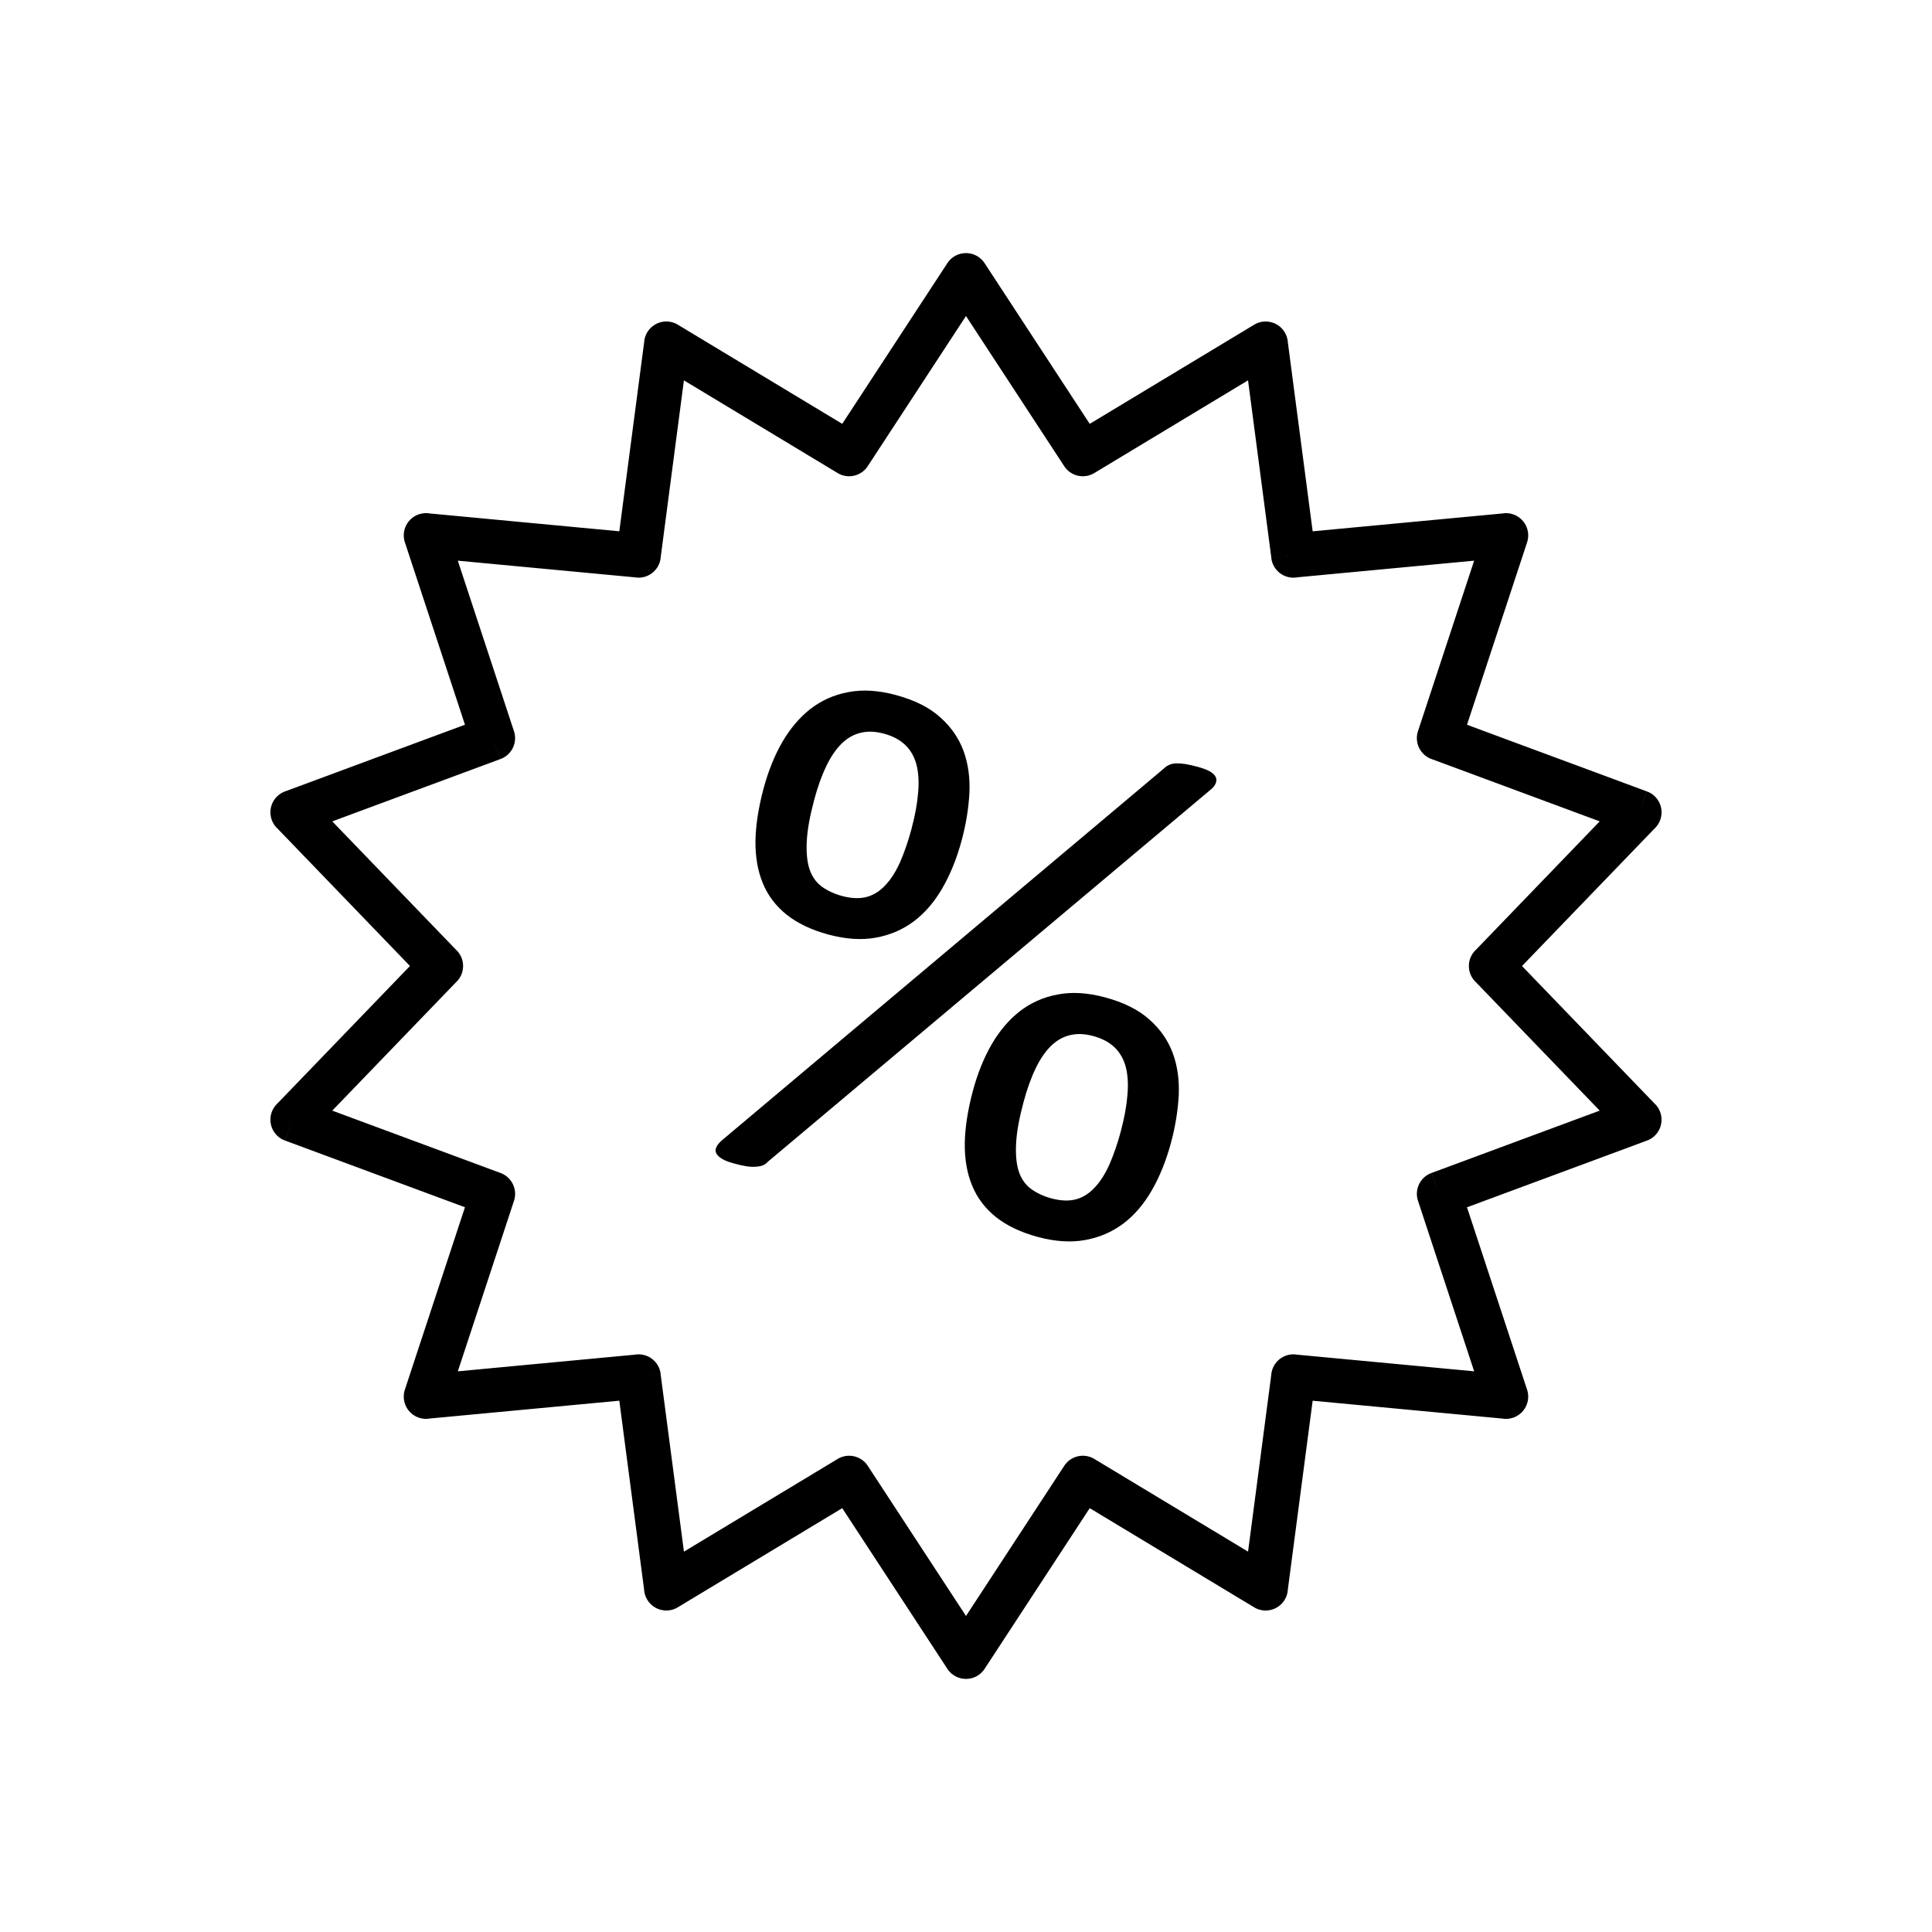
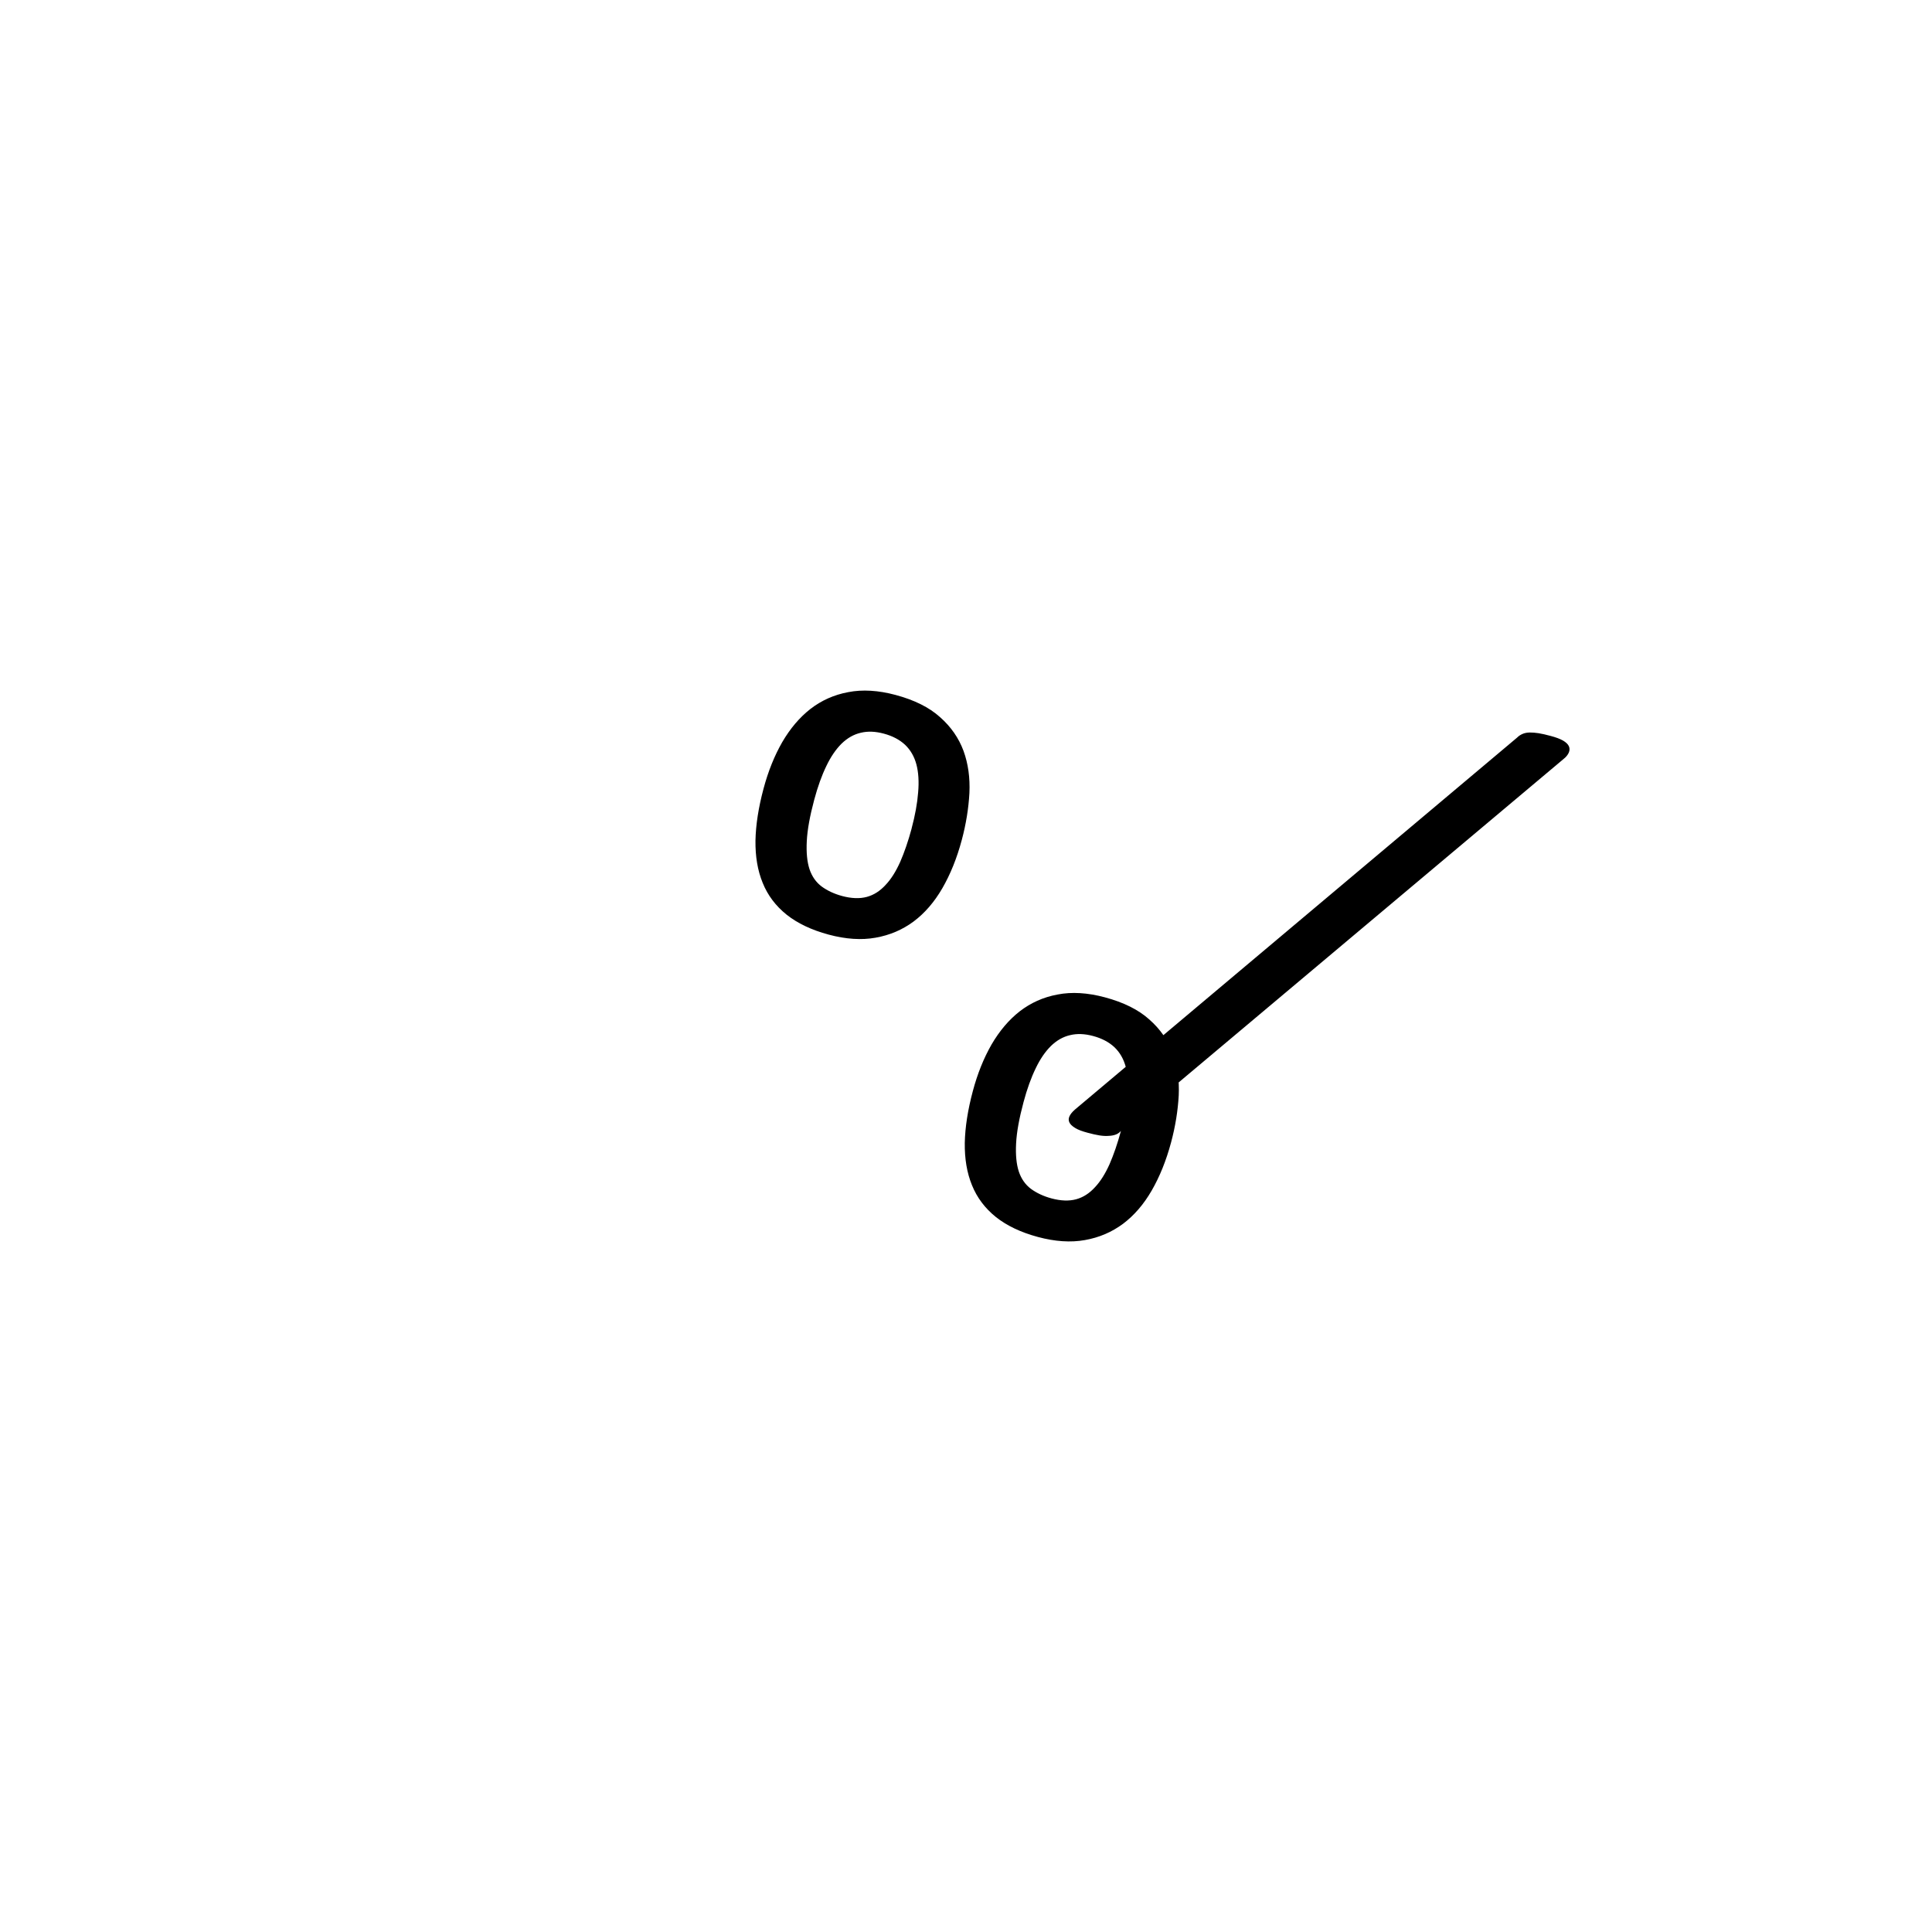
<svg xmlns="http://www.w3.org/2000/svg" fill="#000000" width="800px" height="800px" version="1.1" viewBox="144 144 512 512">
  <g>
-     <path d="m405.09 213.99 27.699 42.336 43.574-26.273-0.004-0.004c2.793-1.684 6.422-0.785 8.105 2.008 0.523 0.871 0.801 1.824 0.844 2.773l6.562 49.973 50.672-4.766-0.004-0.023c3.246-0.305 6.125 2.078 6.43 5.324 0.086 0.926-0.043 1.816-0.352 2.633l-15.844 48.098 47.688 17.676-2.031 5.535 2.051-5.535c3.059 1.133 4.617 4.531 3.484 7.59-0.348 0.938-0.906 1.73-1.605 2.352l-35.012 36.32 35.316 36.641 0.012-0.012c2.262 2.348 2.195 6.086-0.152 8.348-0.691 0.668-1.504 1.133-2.363 1.395l-47.391 17.566 15.922 48.328h0.004c1.02 3.098-0.664 6.434-3.762 7.453-0.977 0.32-1.977 0.375-2.918 0.199l-50.148-4.719-6.629 50.457-5.836-0.762 5.856 0.77c-0.426 3.234-3.391 5.508-6.621 5.086-0.938-0.125-1.797-0.461-2.531-0.957l-43.316-26.121-27.859 42.578-4.934-3.231 4.941 3.231c-1.785 2.731-5.445 3.492-8.172 1.707-0.789-0.516-1.414-1.191-1.863-1.953l-27.699-42.336-43.574 26.273 0.004 0.004c-2.793 1.684-6.422 0.785-8.105-2.008-0.523-0.871-0.801-1.824-0.844-2.773l-6.562-49.973-50.672 4.766 0.004 0.023c-3.246 0.305-6.125-2.078-6.43-5.324-0.086-0.926 0.043-1.816 0.352-2.633l15.844-48.098-47.688-17.676 2.031-5.535-2.051 5.535c-3.059-1.133-4.617-4.531-3.484-7.59 0.348-0.938 0.906-1.73 1.605-2.352l35.012-36.32-35.316-36.641-0.012 0.012c-2.262-2.348-2.195-6.086 0.152-8.348 0.691-0.668 1.504-1.133 2.363-1.395l47.391-17.566-15.922-48.328h-0.004c-1.02-3.098 0.664-6.434 3.762-7.453 0.977-0.32 1.977-0.375 2.918-0.199l50.148 4.719 6.629-50.457 5.836 0.762-5.856-0.77c0.426-3.234 3.391-5.508 6.621-5.086 0.938 0.125 1.797 0.461 2.531 0.957l43.316 26.121 27.859-42.578 4.934 3.231-4.941-3.231c1.785-2.731 5.445-3.492 8.172-1.707 0.789 0.516 1.414 1.191 1.863 1.953zm25.875 50.32-4.934 3.231-26.035-39.793-25.891 39.57-0.023 0.039c-1.684 2.793-5.312 3.691-8.105 2.008l0.004-0.004-40.734-24.562-6.129 46.676c-0.004 0.086-0.012 0.176-0.02 0.262-0.305 3.246-3.184 5.629-6.43 5.324l0.004-0.023-47.348-4.453 14.816 44.977c1.133 3.059-0.426 6.453-3.484 7.586l-2.051-5.535 2.031 5.535-44.578 16.523 32.707 33.934c0.051 0.047 0.105 0.094 0.156 0.145 2.348 2.262 2.418 6 0.152 8.348l-0.012-0.012-33.004 34.242 44.305 16.422 0.094 0.031c3.098 1.02 4.781 4.359 3.762 7.453h-0.004l-14.883 45.18 46.836-4.406c0.098-0.016 0.195-0.031 0.293-0.047 3.234-0.426 6.199 1.852 6.621 5.086l-5.856 0.77 5.836-0.762 6.191 47.148 40.5-24.422 0.047-0.031c2.731-1.785 6.387-1.02 8.172 1.707l-4.941 3.231 4.934-3.231 26.035 39.793 25.891-39.57 0.023-0.039c1.684-2.793 5.312-3.691 8.105-2.008l-0.004 0.004 40.734 24.562 6.129-46.676c0.004-0.086 0.012-0.176 0.02-0.262 0.305-3.246 3.184-5.629 6.43-5.324l-0.004 0.023 47.348 4.453-14.816-44.977c-1.133-3.059 0.426-6.453 3.484-7.586l2.051 5.535-2.031-5.535 44.578-16.523-32.707-33.934c-0.051-0.047-0.105-0.094-0.156-0.145-2.348-2.262-2.418-6-0.152-8.348l0.012 0.012 33.004-34.242-44.305-16.422-0.094-0.031c-3.098-1.02-4.781-4.359-3.762-7.453h0.004l14.883-45.18-46.836 4.406c-0.098 0.016-0.195 0.031-0.293 0.047-3.234 0.426-6.199-1.852-6.621-5.086l5.856-0.77-5.836 0.762-6.191-47.148-40.5 24.422-0.047 0.031c-2.731 1.785-6.387 1.02-8.172-1.707z" />
-     <path d="m398.87 366.64c-1.289 4.816-3.016 9.07-5.133 12.738-2.117 3.668-4.66 6.602-7.594 8.809-2.965 2.199-6.312 3.644-10.105 4.312-3.762 0.68-7.918 0.391-12.414-0.812-4.594-1.23-8.312-3.019-11.18-5.301-2.887-2.324-4.996-5.125-6.32-8.406-1.355-3.289-1.969-7.035-1.918-11.219 0.086-4.176 0.801-8.77 2.144-13.781 1.23-4.594 2.879-8.695 4.949-12.305 2.102-3.602 4.57-6.519 7.449-8.781 2.91-2.25 6.242-3.766 10.043-4.469 3.777-0.742 7.977-0.48 12.539 0.742 4.977 1.332 8.898 3.277 11.781 5.875 2.926 2.574 4.981 5.57 6.238 8.969 1.227 3.391 1.742 7.109 1.555 11.156-0.223 4.039-0.887 8.195-2.031 12.469zm-13.297-3.047c0.945-3.531 1.523-6.719 1.742-9.586 0.25-2.859 0.09-5.348-0.457-7.422-0.57-2.113-1.559-3.824-3.008-5.211-1.461-1.355-3.332-2.34-5.644-2.957-2.215-0.594-4.223-0.684-6.102-0.223-1.871 0.43-3.539 1.391-5.074 2.875-1.5 1.492-2.848 3.438-4.027 5.91-1.219 2.496-2.293 5.481-3.231 8.98-1.145 4.273-1.812 7.914-1.965 10.938-0.156 3.023 0.078 5.492 0.723 7.457 0.652 1.93 1.723 3.457 3.215 4.578 1.5 1.09 3.297 1.949 5.418 2.519 2.504 0.672 4.691 0.738 6.547 0.238 1.855-0.5 3.519-1.57 4.981-3.176 1.488-1.562 2.762-3.633 3.879-6.121 1.082-2.5 2.106-5.426 3.012-8.797zm68.766 83.18c-1.289 4.816-3.016 9.07-5.133 12.738-2.117 3.668-4.66 6.602-7.594 8.809-2.965 2.199-6.312 3.644-10.105 4.312-3.762 0.68-7.918 0.391-12.414-0.812-4.594-1.23-8.312-3.019-11.18-5.301-2.887-2.324-4.996-5.125-6.32-8.406-1.355-3.289-1.969-7.035-1.918-11.219 0.086-4.176 0.801-8.77 2.144-13.781 1.23-4.594 2.879-8.695 4.949-12.305 2.102-3.602 4.57-6.519 7.449-8.781 2.91-2.25 6.242-3.766 10.043-4.469 3.777-0.742 7.977-0.48 12.539 0.742 4.977 1.332 8.898 3.277 11.781 5.875 2.926 2.574 4.981 5.57 6.238 8.969 1.227 3.391 1.742 7.109 1.555 11.156-0.223 4.039-0.887 8.195-2.031 12.469zm-13.297-3.047c0.945-3.531 1.523-6.719 1.742-9.586 0.25-2.859 0.09-5.348-0.457-7.422-0.57-2.113-1.559-3.824-3.008-5.211-1.461-1.355-3.332-2.34-5.644-2.957-2.215-0.594-4.223-0.684-6.102-0.223-1.871 0.43-3.539 1.391-5.074 2.875-1.5 1.492-2.848 3.438-4.027 5.91-1.219 2.496-2.293 5.477-3.231 8.98-1.145 4.273-1.812 7.914-1.965 10.938-0.156 3.023 0.078 5.492 0.723 7.457 0.652 1.93 1.723 3.457 3.215 4.578 1.5 1.09 3.297 1.949 5.418 2.519 2.504 0.672 4.691 0.742 6.547 0.238 1.855-0.5 3.519-1.57 4.981-3.176 1.484-1.562 2.762-3.633 3.879-6.121 1.082-2.5 2.109-5.426 3.012-8.797zm-93.586 8.176c-0.445 0.5-0.941 0.816-1.469 0.984-0.496 0.176-1.109 0.289-1.805 0.309-0.672 0.062-1.484 0.016-2.379-0.121-0.895-0.137-1.961-0.387-3.215-0.723-1.383-0.371-2.481-0.77-3.246-1.25-0.797-0.488-1.289-0.965-1.531-1.477-0.242-0.512-0.242-1.027 0.02-1.613 0.25-0.551 0.723-1.148 1.441-1.781l117.19-98.586c0.426-0.438 0.926-0.75 1.469-0.984 0.543-0.234 1.16-0.344 1.852-0.363 0.727-0.012 1.5 0.059 2.359 0.184 0.895 0.137 1.961 0.387 3.277 0.742 1.348 0.363 2.383 0.742 3.191 1.199 0.773 0.449 1.301 0.934 1.562 1.488 0.242 0.512 0.254 1.102-0.012 1.719-0.262 0.586-0.73 1.184-1.426 1.719l-117.29 98.559z" />
+     <path d="m398.87 366.64c-1.289 4.816-3.016 9.07-5.133 12.738-2.117 3.668-4.66 6.602-7.594 8.809-2.965 2.199-6.312 3.644-10.105 4.312-3.762 0.68-7.918 0.391-12.414-0.812-4.594-1.23-8.312-3.019-11.18-5.301-2.887-2.324-4.996-5.125-6.32-8.406-1.355-3.289-1.969-7.035-1.918-11.219 0.086-4.176 0.801-8.77 2.144-13.781 1.23-4.594 2.879-8.695 4.949-12.305 2.102-3.602 4.57-6.519 7.449-8.781 2.91-2.25 6.242-3.766 10.043-4.469 3.777-0.742 7.977-0.48 12.539 0.742 4.977 1.332 8.898 3.277 11.781 5.875 2.926 2.574 4.981 5.57 6.238 8.969 1.227 3.391 1.742 7.109 1.555 11.156-0.223 4.039-0.887 8.195-2.031 12.469zm-13.297-3.047c0.945-3.531 1.523-6.719 1.742-9.586 0.25-2.859 0.09-5.348-0.457-7.422-0.57-2.113-1.559-3.824-3.008-5.211-1.461-1.355-3.332-2.34-5.644-2.957-2.215-0.594-4.223-0.684-6.102-0.223-1.871 0.43-3.539 1.391-5.074 2.875-1.5 1.492-2.848 3.438-4.027 5.91-1.219 2.496-2.293 5.481-3.231 8.98-1.145 4.273-1.812 7.914-1.965 10.938-0.156 3.023 0.078 5.492 0.723 7.457 0.652 1.93 1.723 3.457 3.215 4.578 1.5 1.09 3.297 1.949 5.418 2.519 2.504 0.672 4.691 0.738 6.547 0.238 1.855-0.5 3.519-1.57 4.981-3.176 1.488-1.562 2.762-3.633 3.879-6.121 1.082-2.5 2.106-5.426 3.012-8.797zm68.766 83.18c-1.289 4.816-3.016 9.07-5.133 12.738-2.117 3.668-4.66 6.602-7.594 8.809-2.965 2.199-6.312 3.644-10.105 4.312-3.762 0.68-7.918 0.391-12.414-0.812-4.594-1.23-8.312-3.019-11.18-5.301-2.887-2.324-4.996-5.125-6.32-8.406-1.355-3.289-1.969-7.035-1.918-11.219 0.086-4.176 0.801-8.77 2.144-13.781 1.23-4.594 2.879-8.695 4.949-12.305 2.102-3.602 4.57-6.519 7.449-8.781 2.91-2.25 6.242-3.766 10.043-4.469 3.777-0.742 7.977-0.48 12.539 0.742 4.977 1.332 8.898 3.277 11.781 5.875 2.926 2.574 4.981 5.57 6.238 8.969 1.227 3.391 1.742 7.109 1.555 11.156-0.223 4.039-0.887 8.195-2.031 12.469zm-13.297-3.047c0.945-3.531 1.523-6.719 1.742-9.586 0.25-2.859 0.09-5.348-0.457-7.422-0.57-2.113-1.559-3.824-3.008-5.211-1.461-1.355-3.332-2.34-5.644-2.957-2.215-0.594-4.223-0.684-6.102-0.223-1.871 0.43-3.539 1.391-5.074 2.875-1.5 1.492-2.848 3.438-4.027 5.91-1.219 2.496-2.293 5.477-3.231 8.98-1.145 4.273-1.812 7.914-1.965 10.938-0.156 3.023 0.078 5.492 0.723 7.457 0.652 1.93 1.723 3.457 3.215 4.578 1.5 1.09 3.297 1.949 5.418 2.519 2.504 0.672 4.691 0.742 6.547 0.238 1.855-0.5 3.519-1.57 4.981-3.176 1.484-1.562 2.762-3.633 3.879-6.121 1.082-2.5 2.109-5.426 3.012-8.797zc-0.445 0.5-0.941 0.816-1.469 0.984-0.496 0.176-1.109 0.289-1.805 0.309-0.672 0.062-1.484 0.016-2.379-0.121-0.895-0.137-1.961-0.387-3.215-0.723-1.383-0.371-2.481-0.77-3.246-1.25-0.797-0.488-1.289-0.965-1.531-1.477-0.242-0.512-0.242-1.027 0.02-1.613 0.25-0.551 0.723-1.148 1.441-1.781l117.19-98.586c0.426-0.438 0.926-0.75 1.469-0.984 0.543-0.234 1.16-0.344 1.852-0.363 0.727-0.012 1.5 0.059 2.359 0.184 0.895 0.137 1.961 0.387 3.277 0.742 1.348 0.363 2.383 0.742 3.191 1.199 0.773 0.449 1.301 0.934 1.562 1.488 0.242 0.512 0.254 1.102-0.012 1.719-0.262 0.586-0.73 1.184-1.426 1.719l-117.29 98.559z" />
  </g>
</svg>